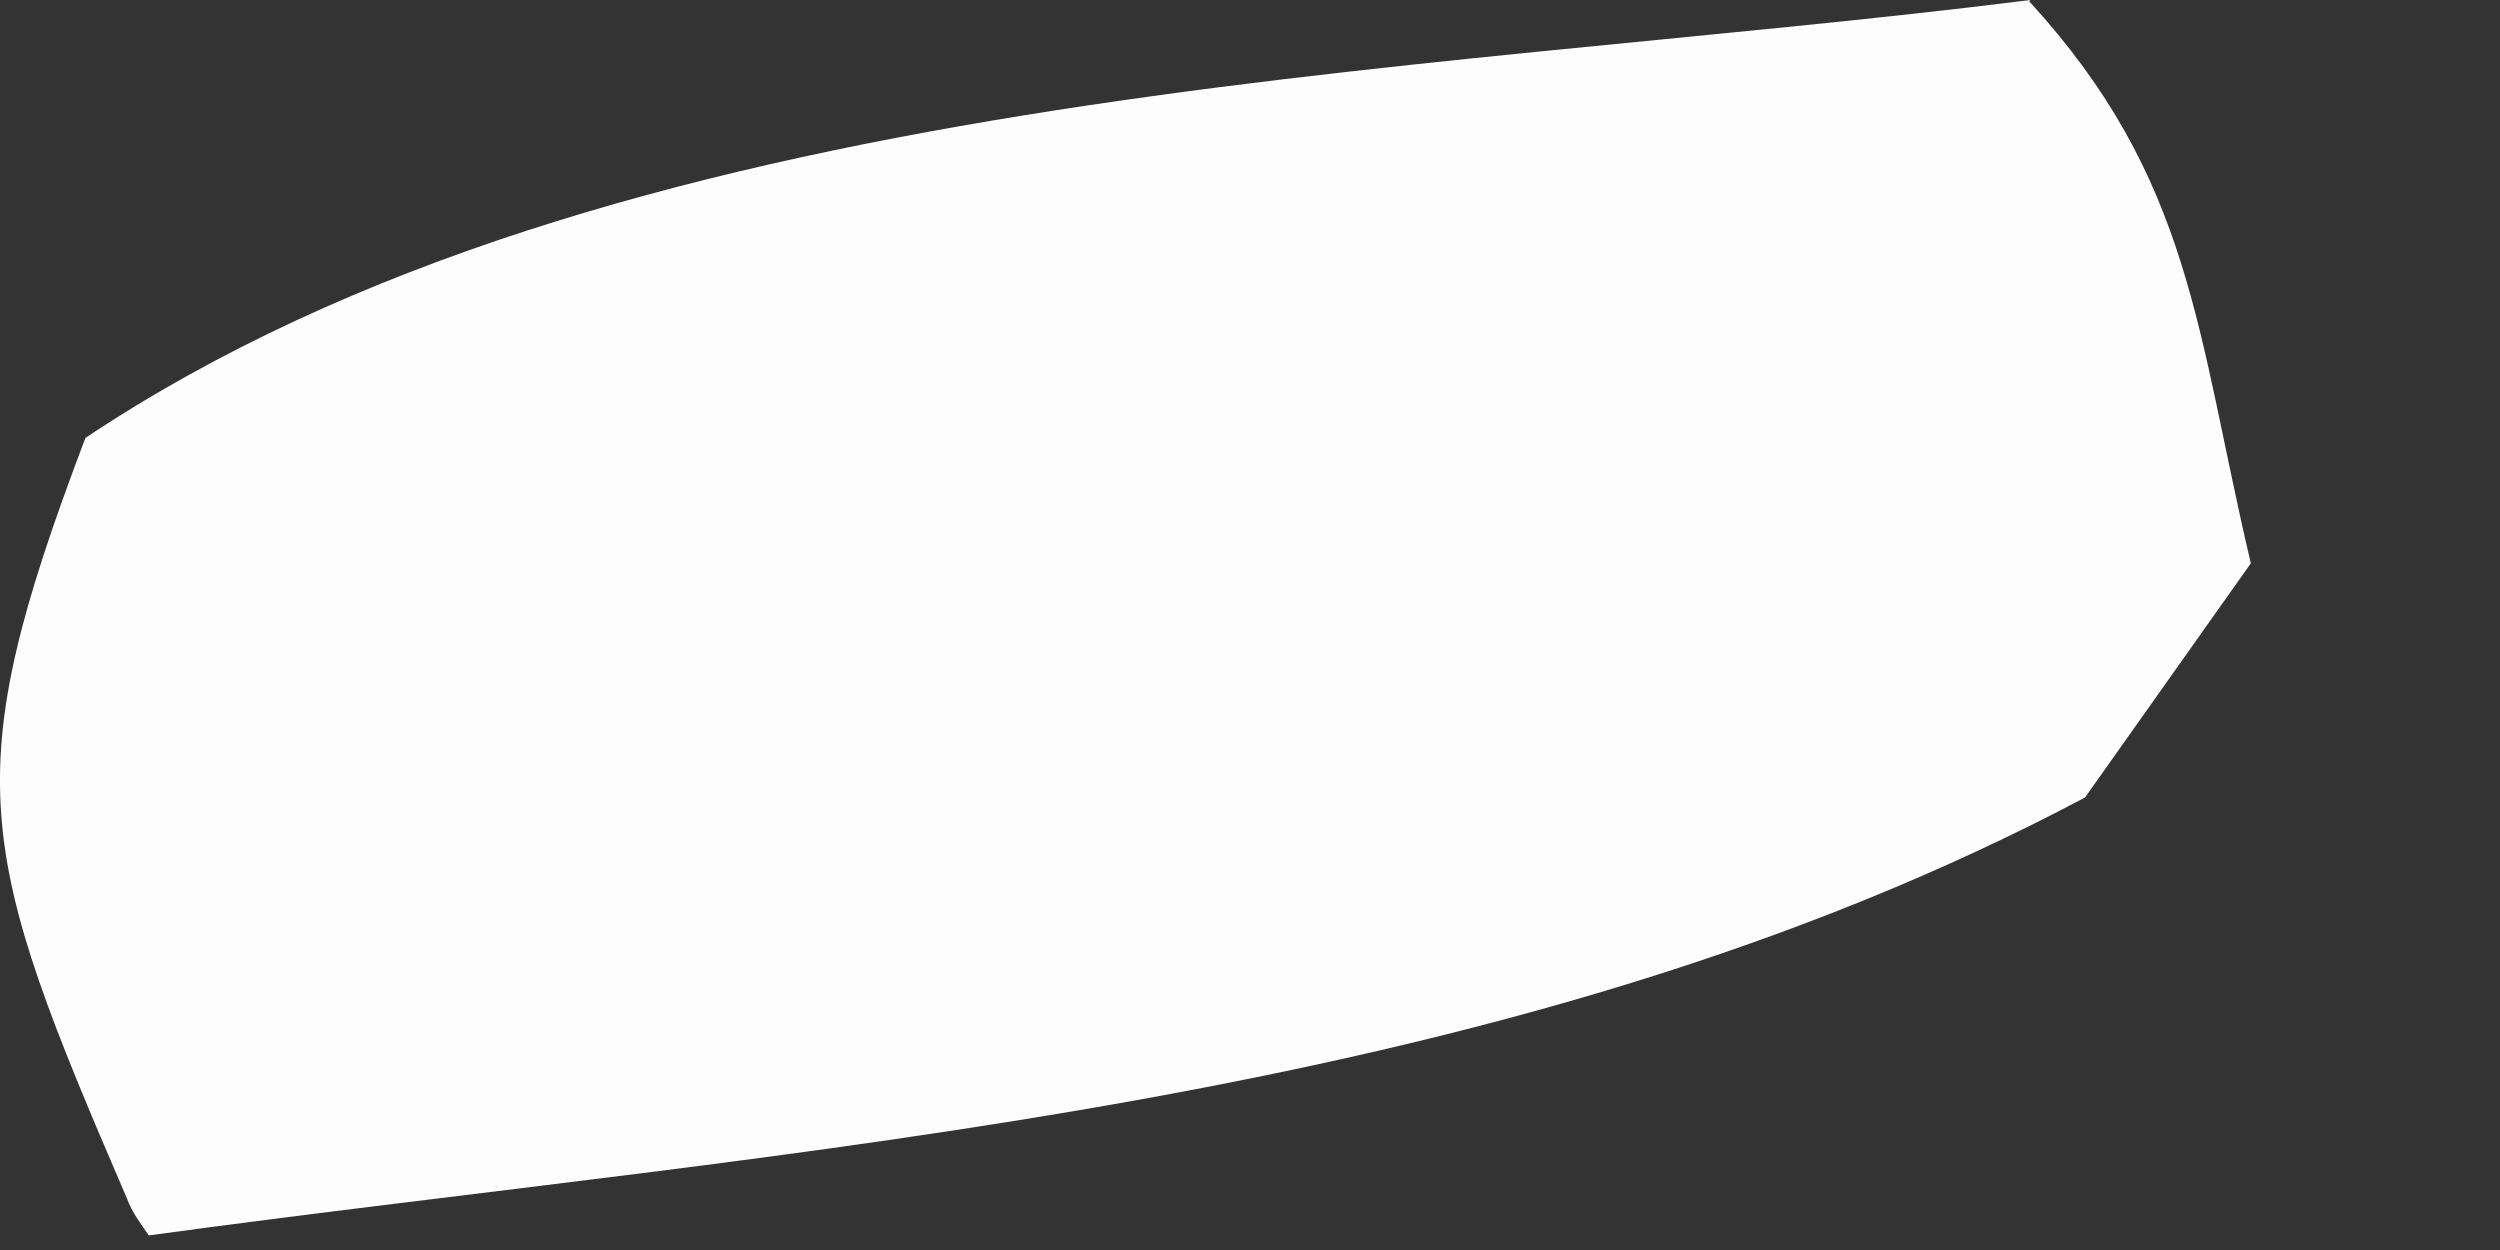
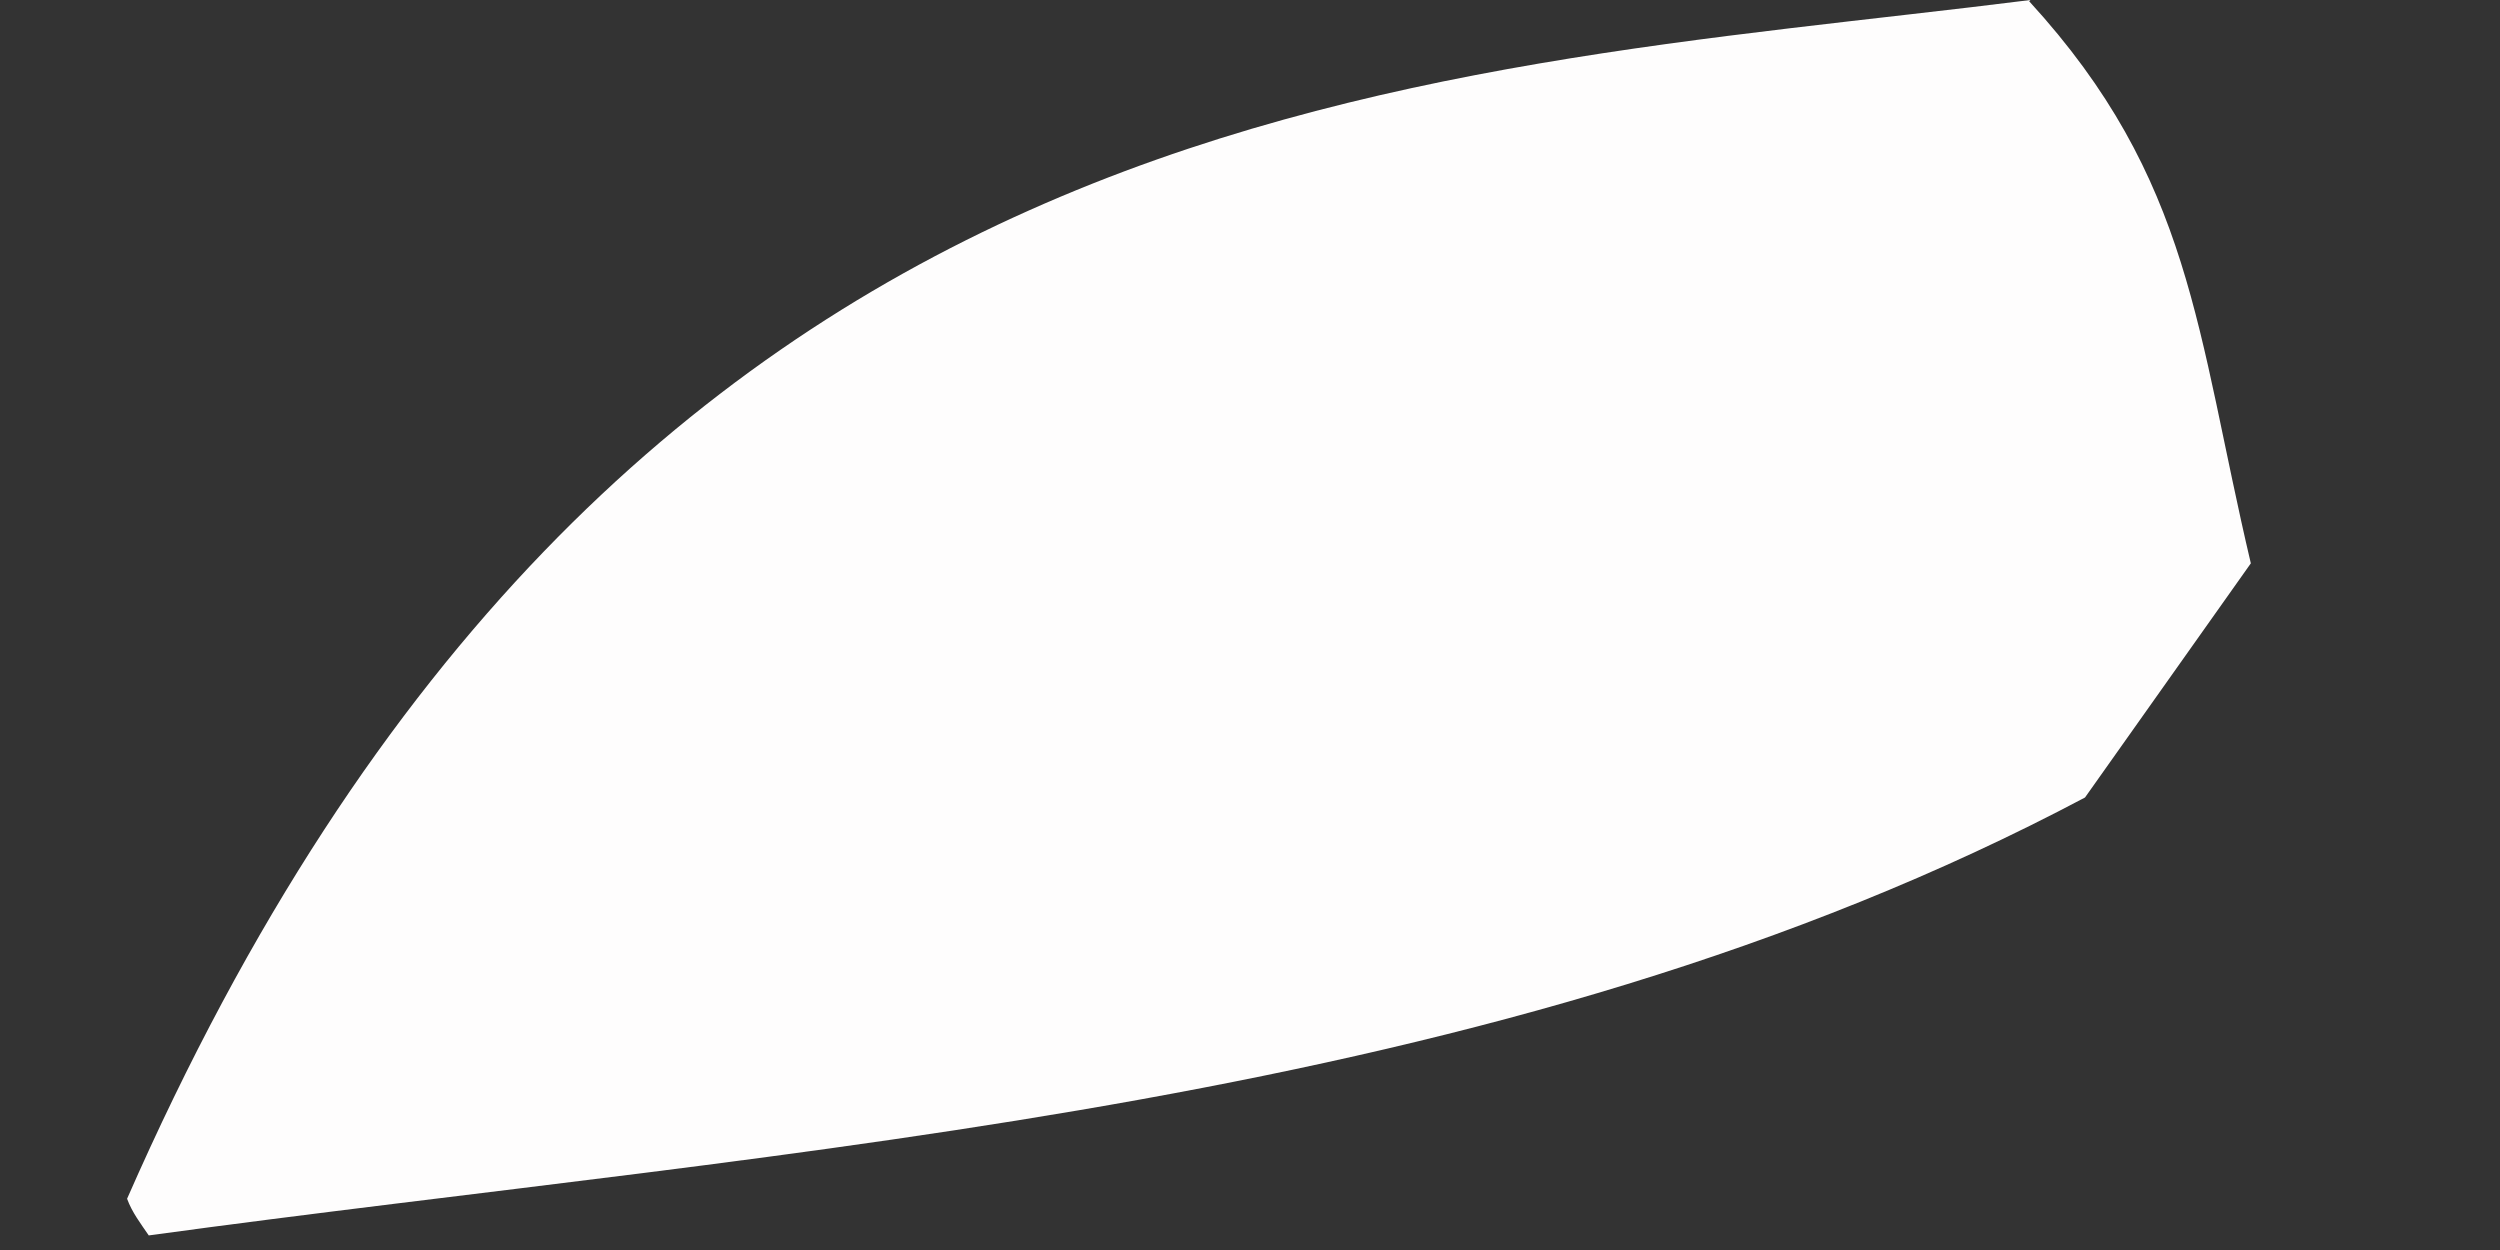
<svg xmlns="http://www.w3.org/2000/svg" fill="none" height="100%" overflow="visible" preserveAspectRatio="none" style="display: block;" viewBox="0 0 6 3" width="100%">
  <rect x="0" y="0" width="6" height="3" fill="#333333" stroke="none" />
-   <path d="M4.87 0.003C5.262 0.431 5.271 0.796 5.402 1.352L5.004 1.914C3.601 2.658 1.912 2.752 0.357 2.965C0.338 2.937 0.317 2.91 0.305 2.877C-0.057 2.038 -0.105 1.868 0.205 1.051C1.48 0.2 3.379 0.188 4.873 0L4.87 0.003Z" fill="#FEFDFD" id="Vector" />
+   <path d="M4.87 0.003C5.262 0.431 5.271 0.796 5.402 1.352L5.004 1.914C3.601 2.658 1.912 2.752 0.357 2.965C0.338 2.937 0.317 2.91 0.305 2.877C1.48 0.2 3.379 0.188 4.873 0L4.87 0.003Z" fill="#FEFDFD" id="Vector" />
</svg>